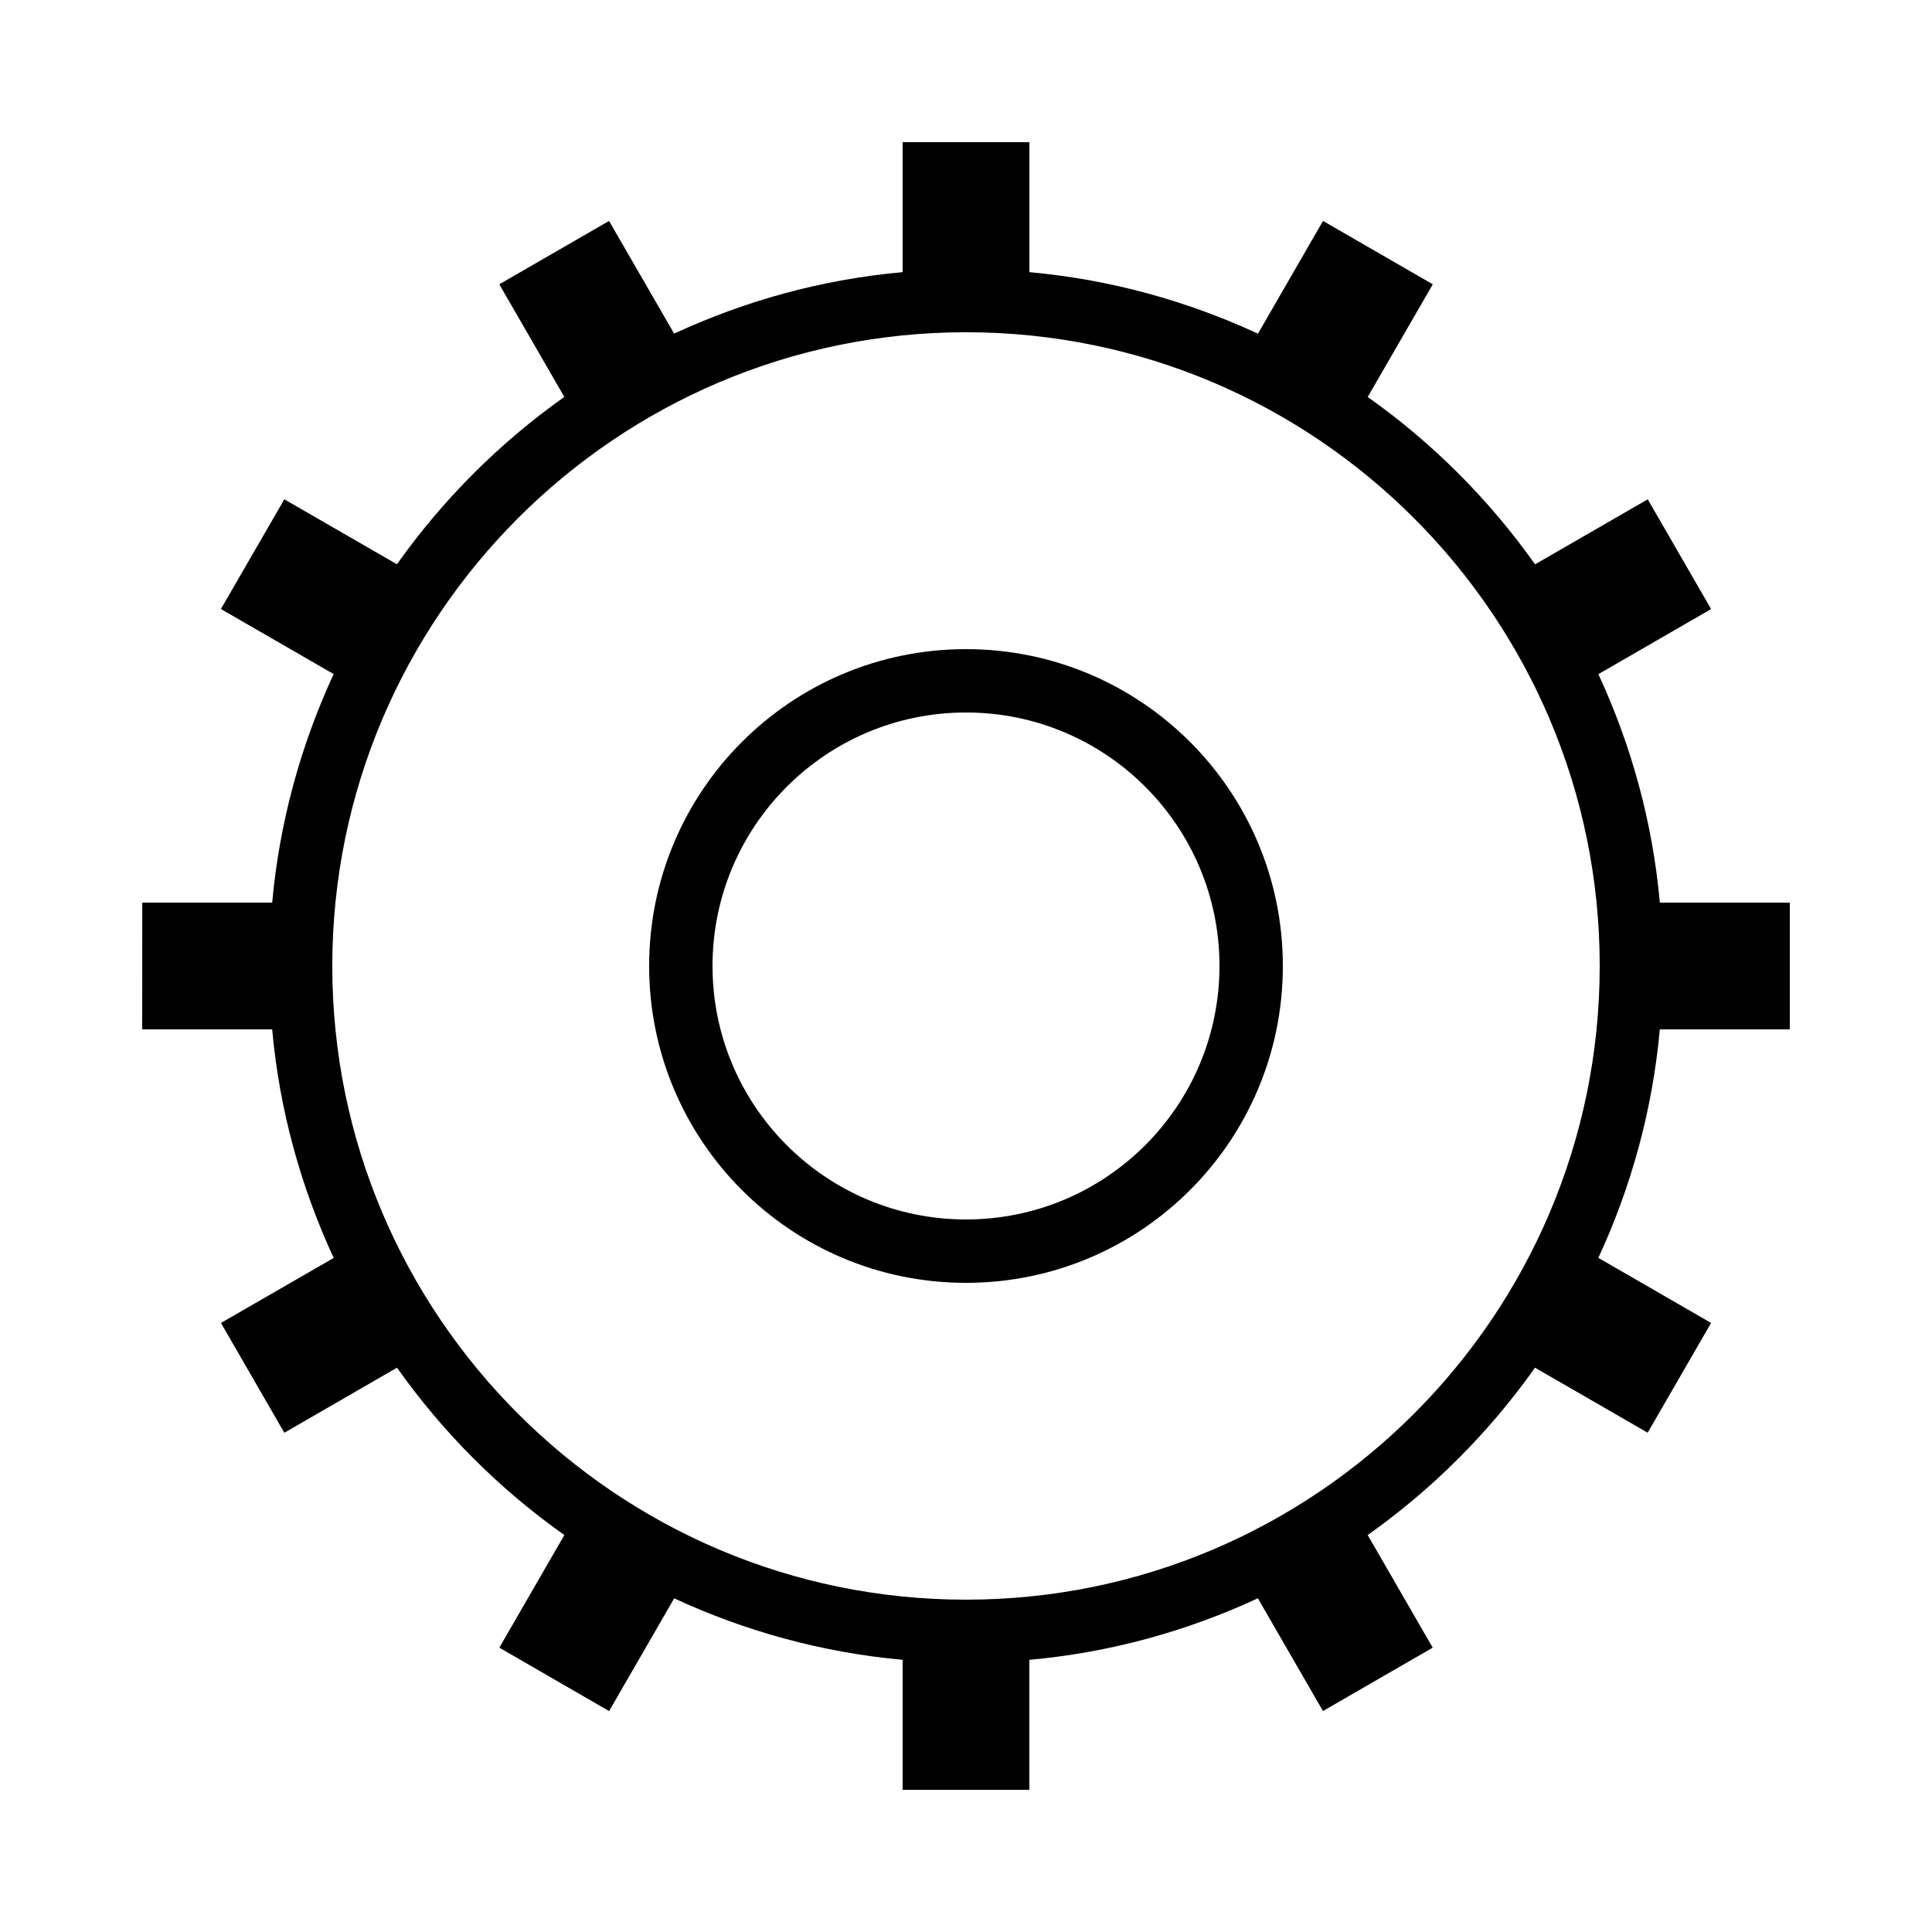
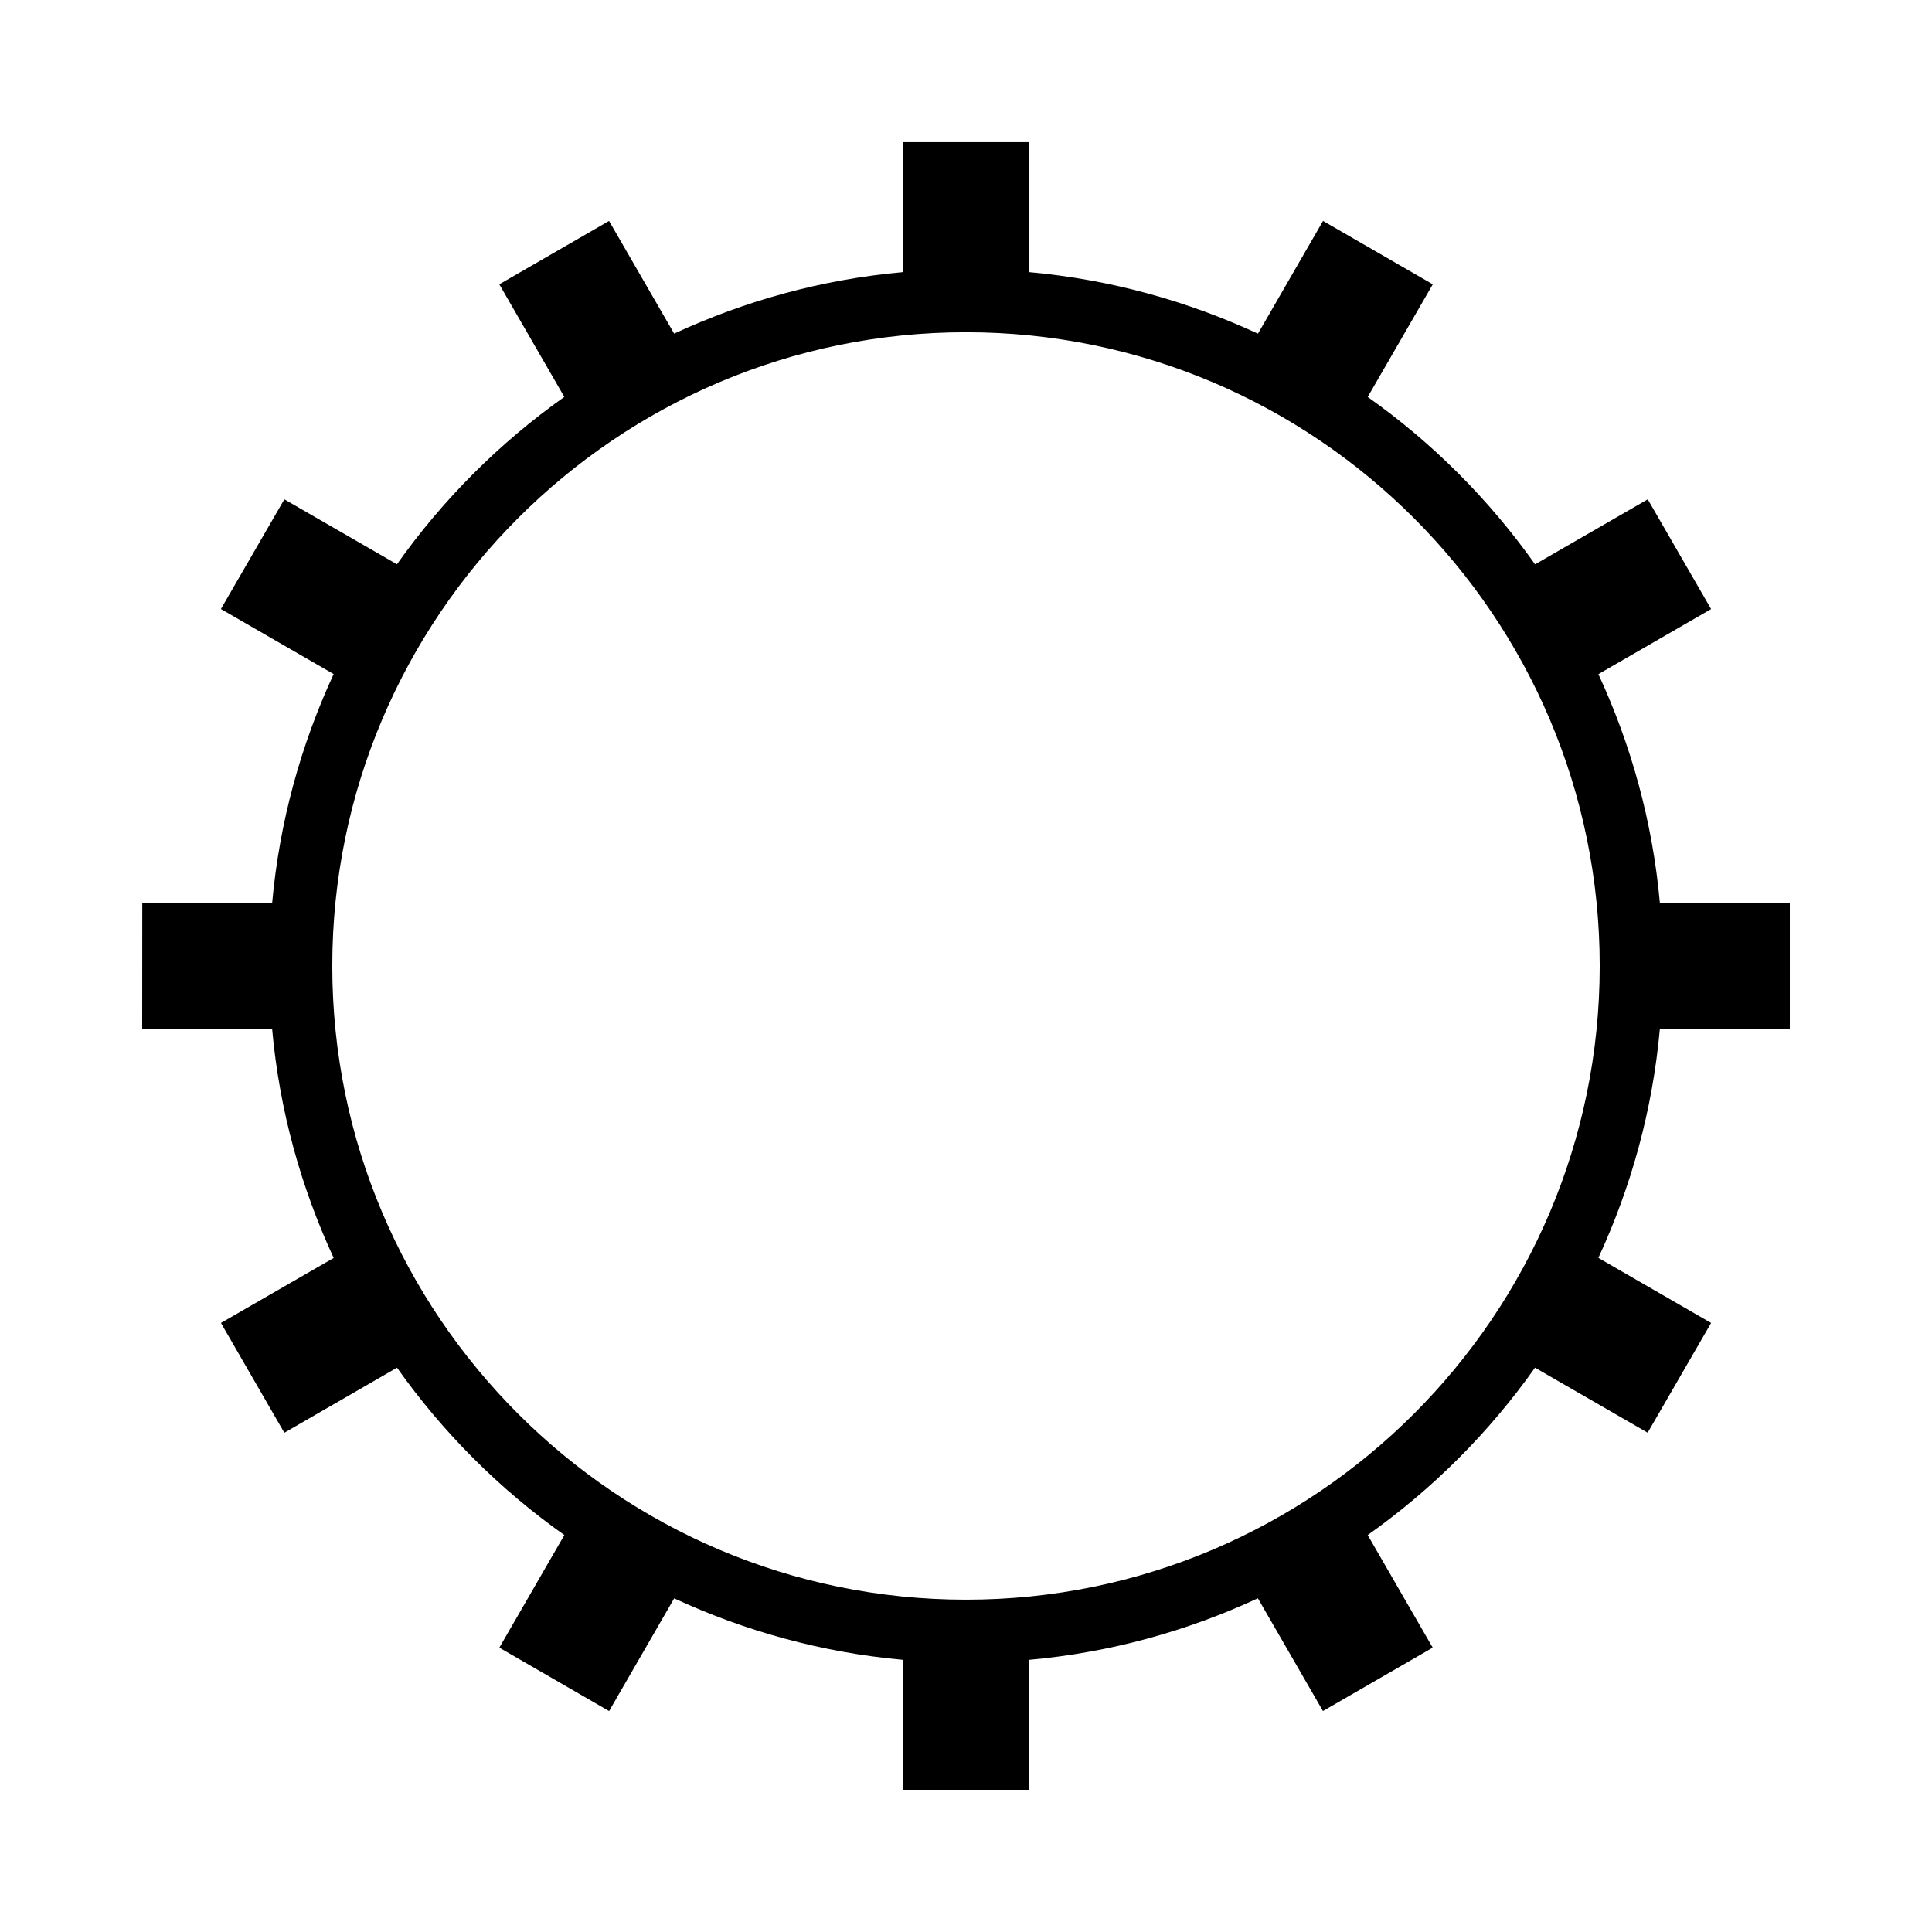
<svg xmlns="http://www.w3.org/2000/svg" fill="#000000" width="800px" height="800px" version="1.1" viewBox="144 144 512 512">
  <g>
    <path d="m618.32 383.2h-34.445c-1.93-21.48-7.625-41.832-16.289-60.543l29.875-17.246-16.793-29.086-29.859 17.23c-12.176-17.18-27.156-32.195-44.352-44.352l17.246-29.859-29.086-16.793-17.246 29.875c-18.727-8.664-39.094-14.359-60.574-16.305v-34.445h-33.586v34.445c-21.48 1.93-41.832 7.625-60.559 16.289l-17.246-29.859-29.086 16.793 17.23 29.844c-17.18 12.176-32.176 27.156-44.352 44.352l-29.844-17.215-16.809 29.07 29.875 17.246c-8.664 18.727-14.34 39.078-16.289 60.559h-34.426l-0.023 33.59h34.445c1.93 21.48 7.641 41.852 16.305 60.574l-29.875 17.23 16.793 29.102 29.859-17.246c12.16 17.18 27.156 32.195 44.352 44.352l-17.23 29.844 29.086 16.809 17.246-29.875c18.727 8.664 39.062 14.34 60.543 16.289v34.445h33.586v-34.445c21.48-1.93 41.832-7.625 60.559-16.305l17.246 29.875 29.086-16.793-17.23-29.844c17.18-12.176 32.176-27.156 44.336-44.352l29.859 17.23 16.809-29.086-29.875-17.246c8.664-18.727 14.34-39.078 16.289-60.559h34.449zm-218.32 184.73c-92.602 0-167.94-75.336-167.94-167.94 0-92.602 75.336-167.94 167.94-167.94s167.94 75.336 167.94 167.94c-0.004 92.602-75.34 167.94-167.94 167.94z" />
-     <path d="m400 316.03c-46.383 0-83.969 37.586-83.969 83.969s37.586 83.969 83.969 83.969 83.969-37.586 83.969-83.969c-0.004-46.387-37.586-83.969-83.969-83.969zm0 151.14c-37.098 0-67.176-30.078-67.176-67.176s30.078-67.176 67.176-67.176 67.176 30.078 67.176 67.176c-0.004 37.098-30.082 67.176-67.176 67.176z" />
  </g>
</svg>